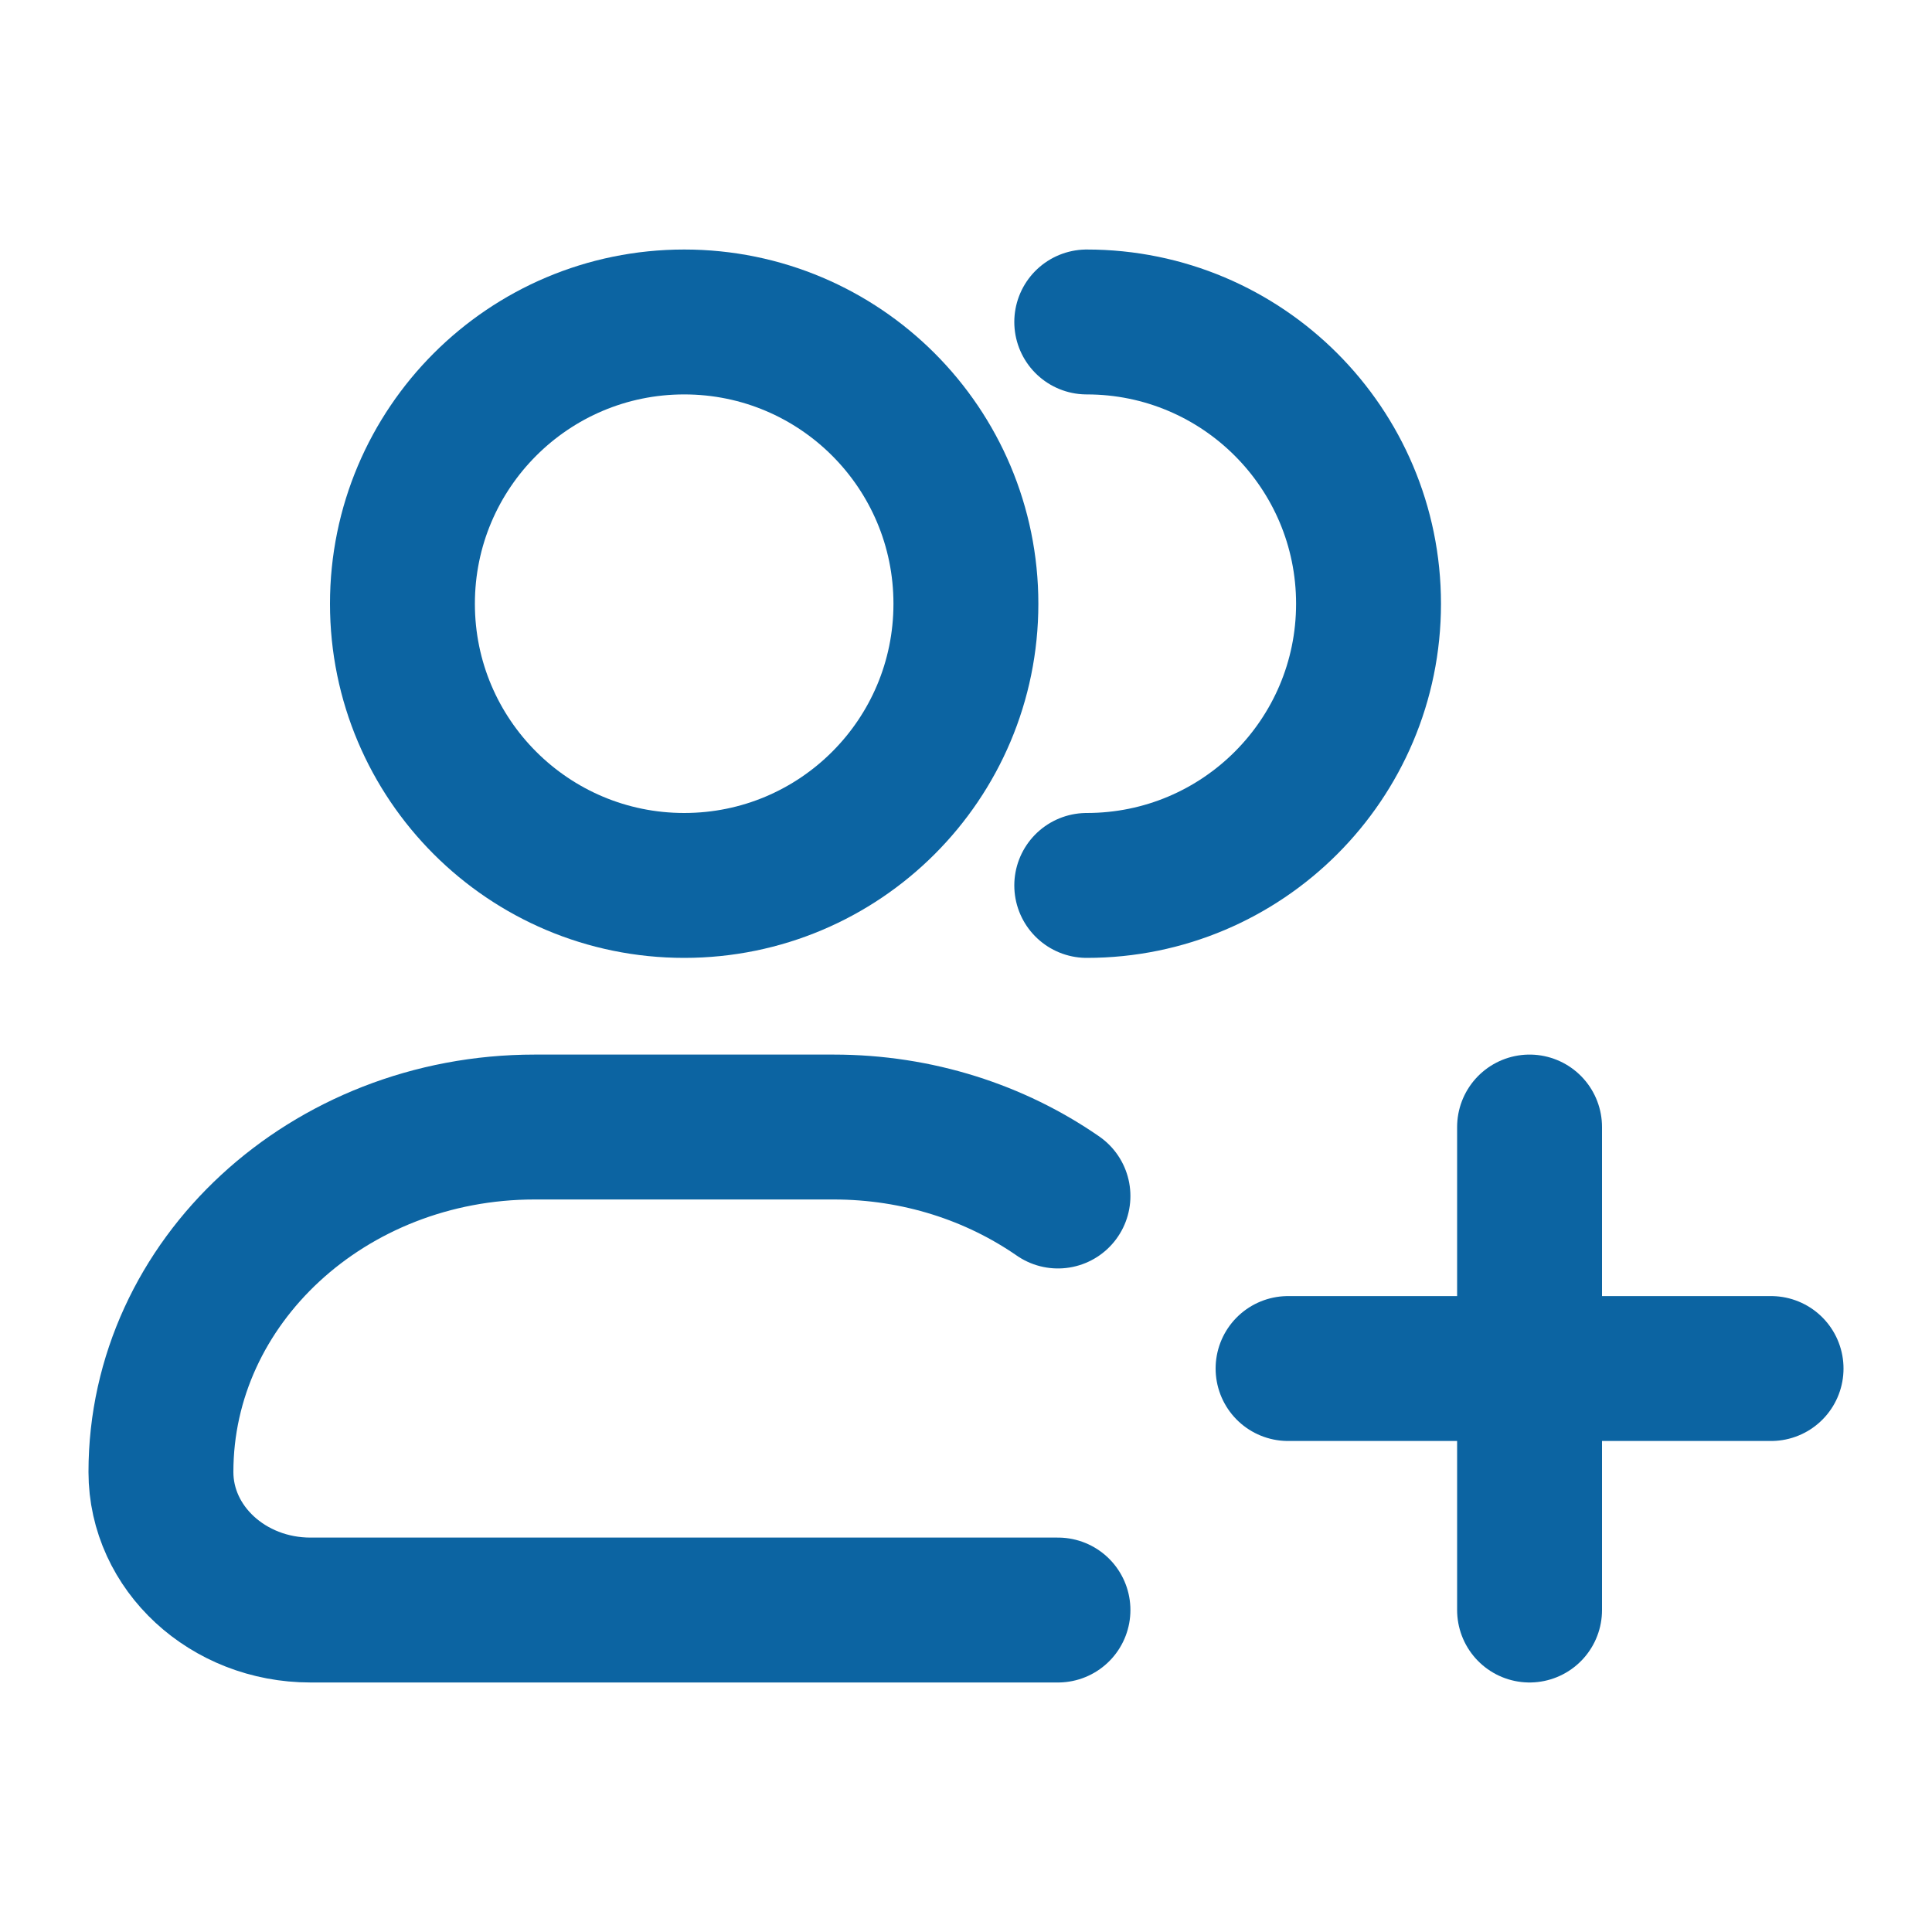
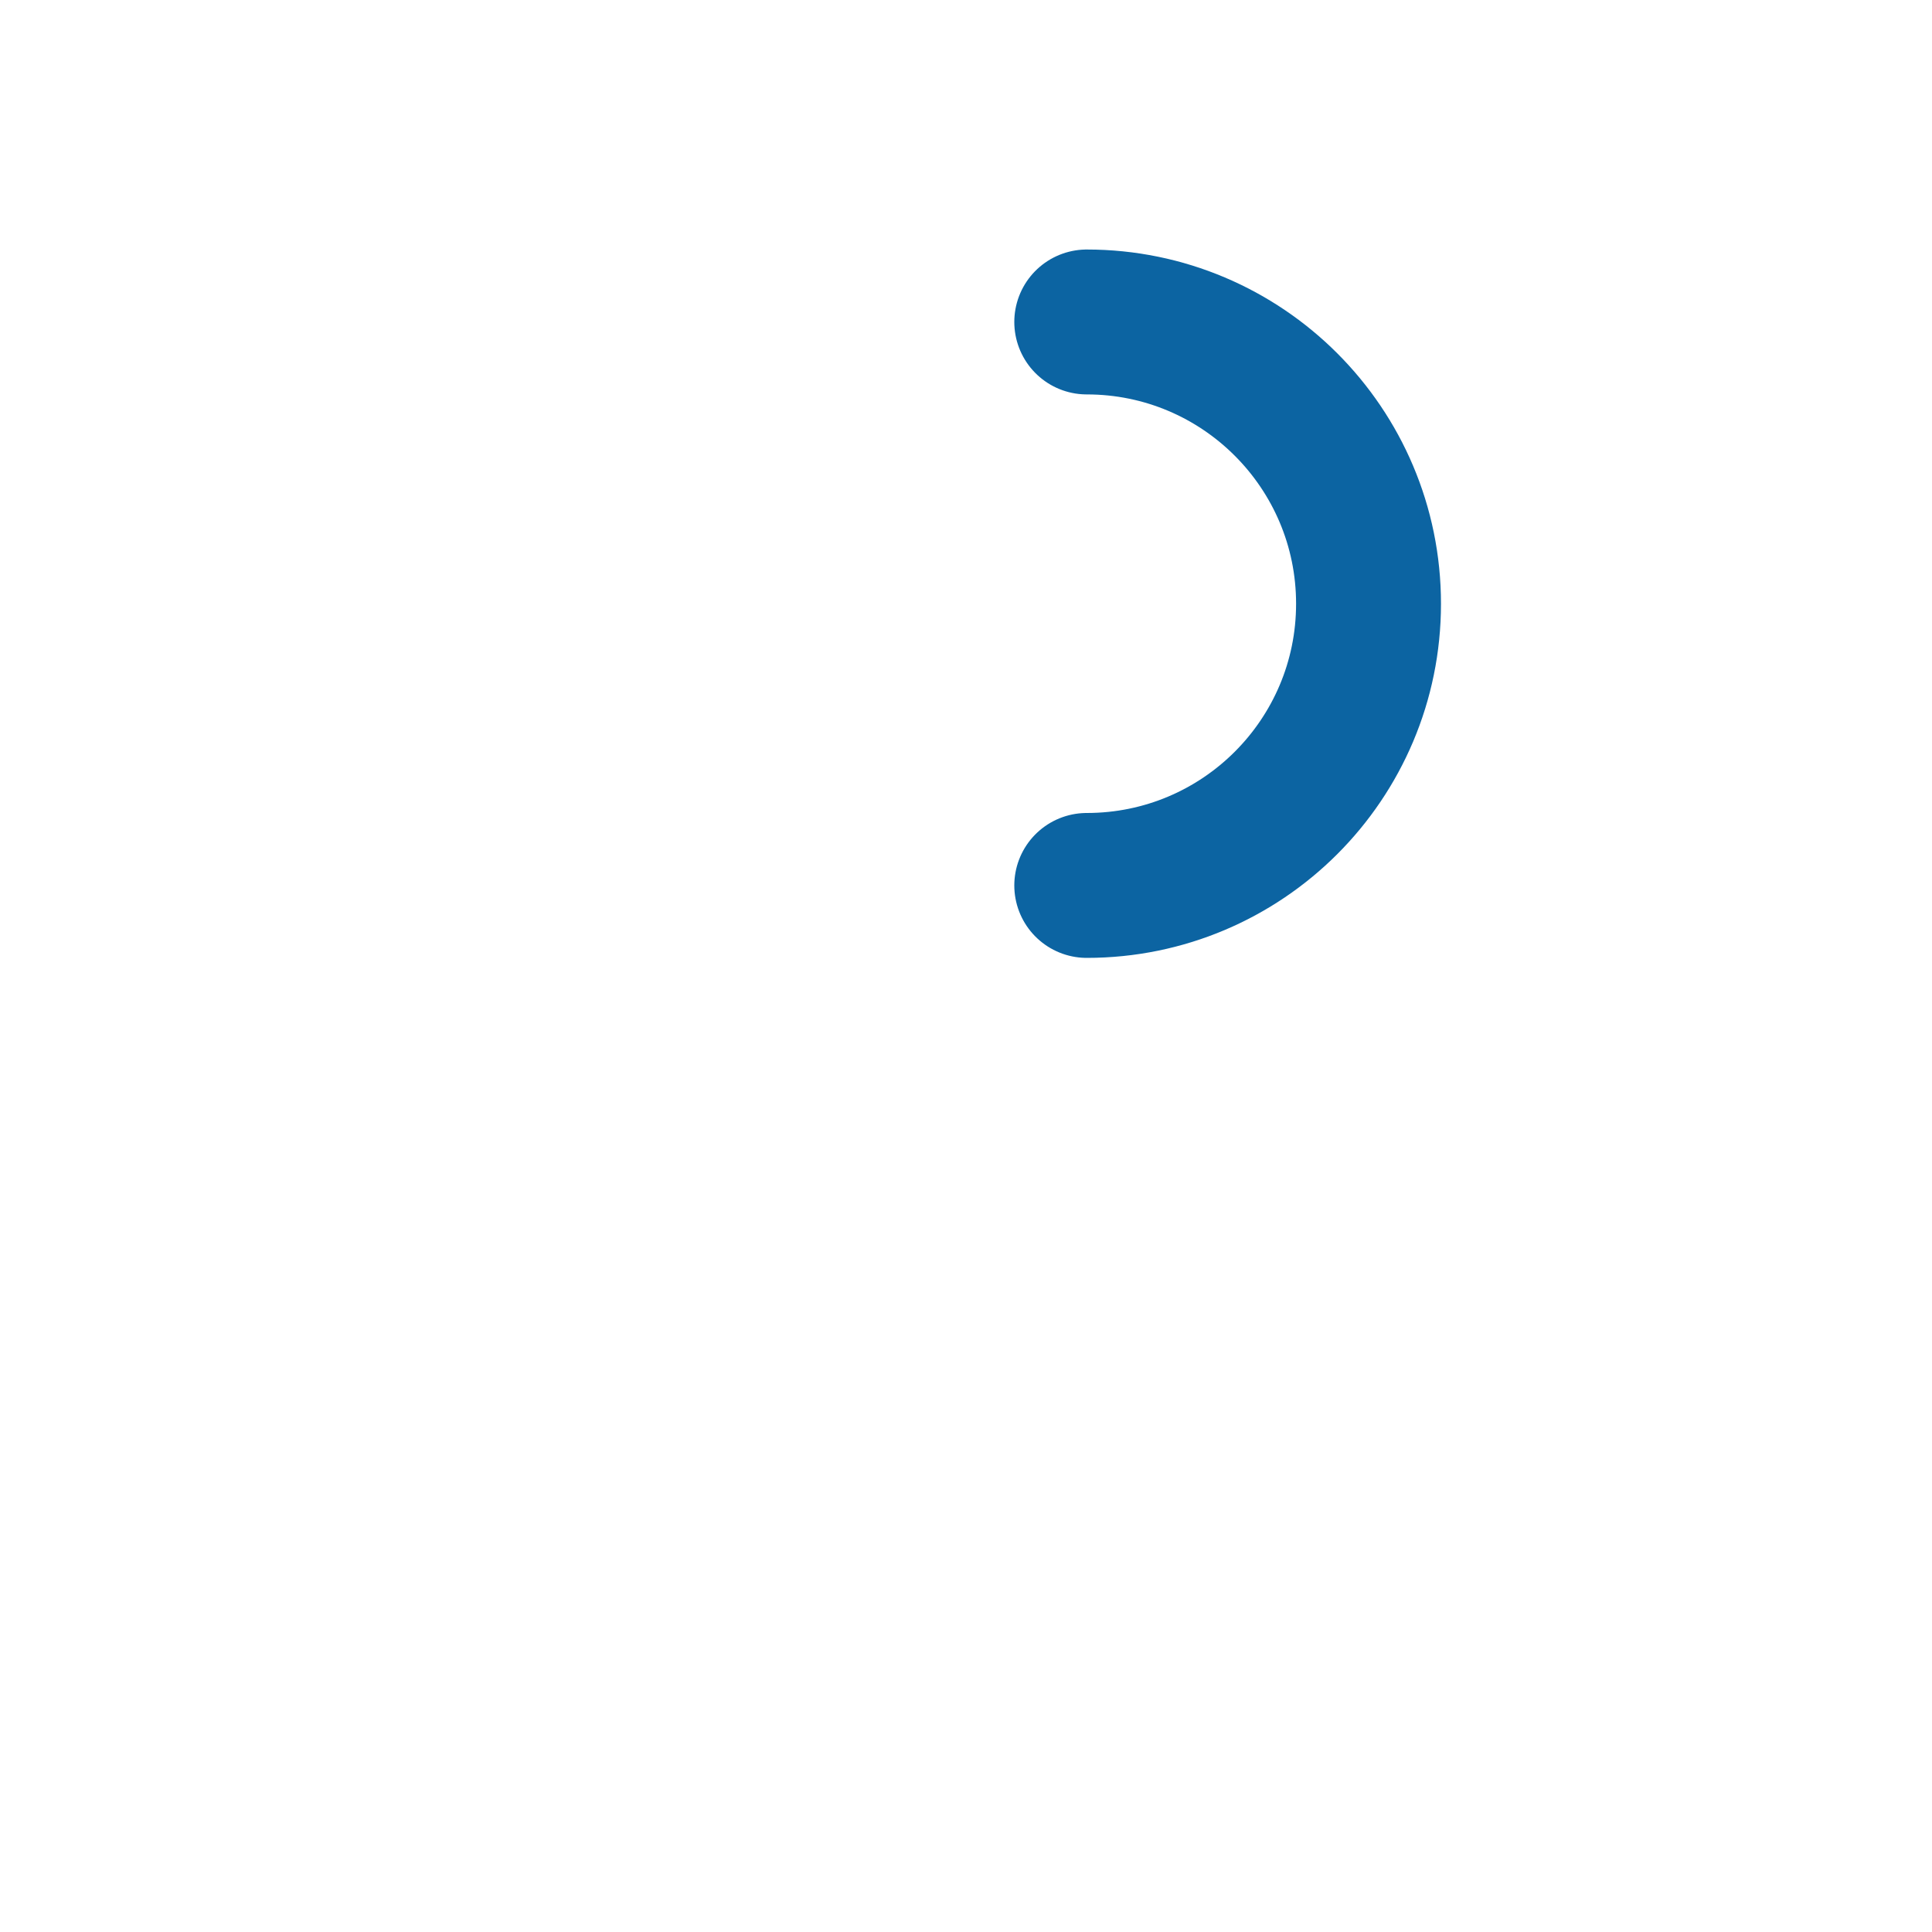
<svg xmlns="http://www.w3.org/2000/svg" width="20" height="20" viewBox="0 0 20 20" fill="none">
-   <path d="M9.999 6.25C9.999 7.861 8.694 9.166 7.083 9.166C5.472 9.166 4.166 7.861 4.166 6.25C4.166 4.639 5.472 3.333 7.083 3.333C8.694 3.333 9.999 4.639 9.999 6.25Z" stroke="#0C64A2" stroke-width="1.5" />
  <path d="M11.25 9.166C12.861 9.166 14.167 7.861 14.167 6.25C14.167 4.639 12.861 3.333 11.25 3.333" stroke="#0C64A2" stroke-width="1.5" stroke-linecap="round" />
-   <path d="M10.952 16.667H3.214C2.359 16.667 1.666 16.027 1.666 15.238C1.666 13.266 3.398 11.667 5.535 11.667H8.63C9.501 11.667 10.305 11.933 10.952 12.381" stroke="#0C64A2" stroke-width="1.5" stroke-linecap="round" stroke-linejoin="round" />
-   <path d="M15.834 11.667V16.667M18.334 14.167H13.334" stroke="#0C64A2" stroke-width="1.5" stroke-linecap="round" />
</svg>